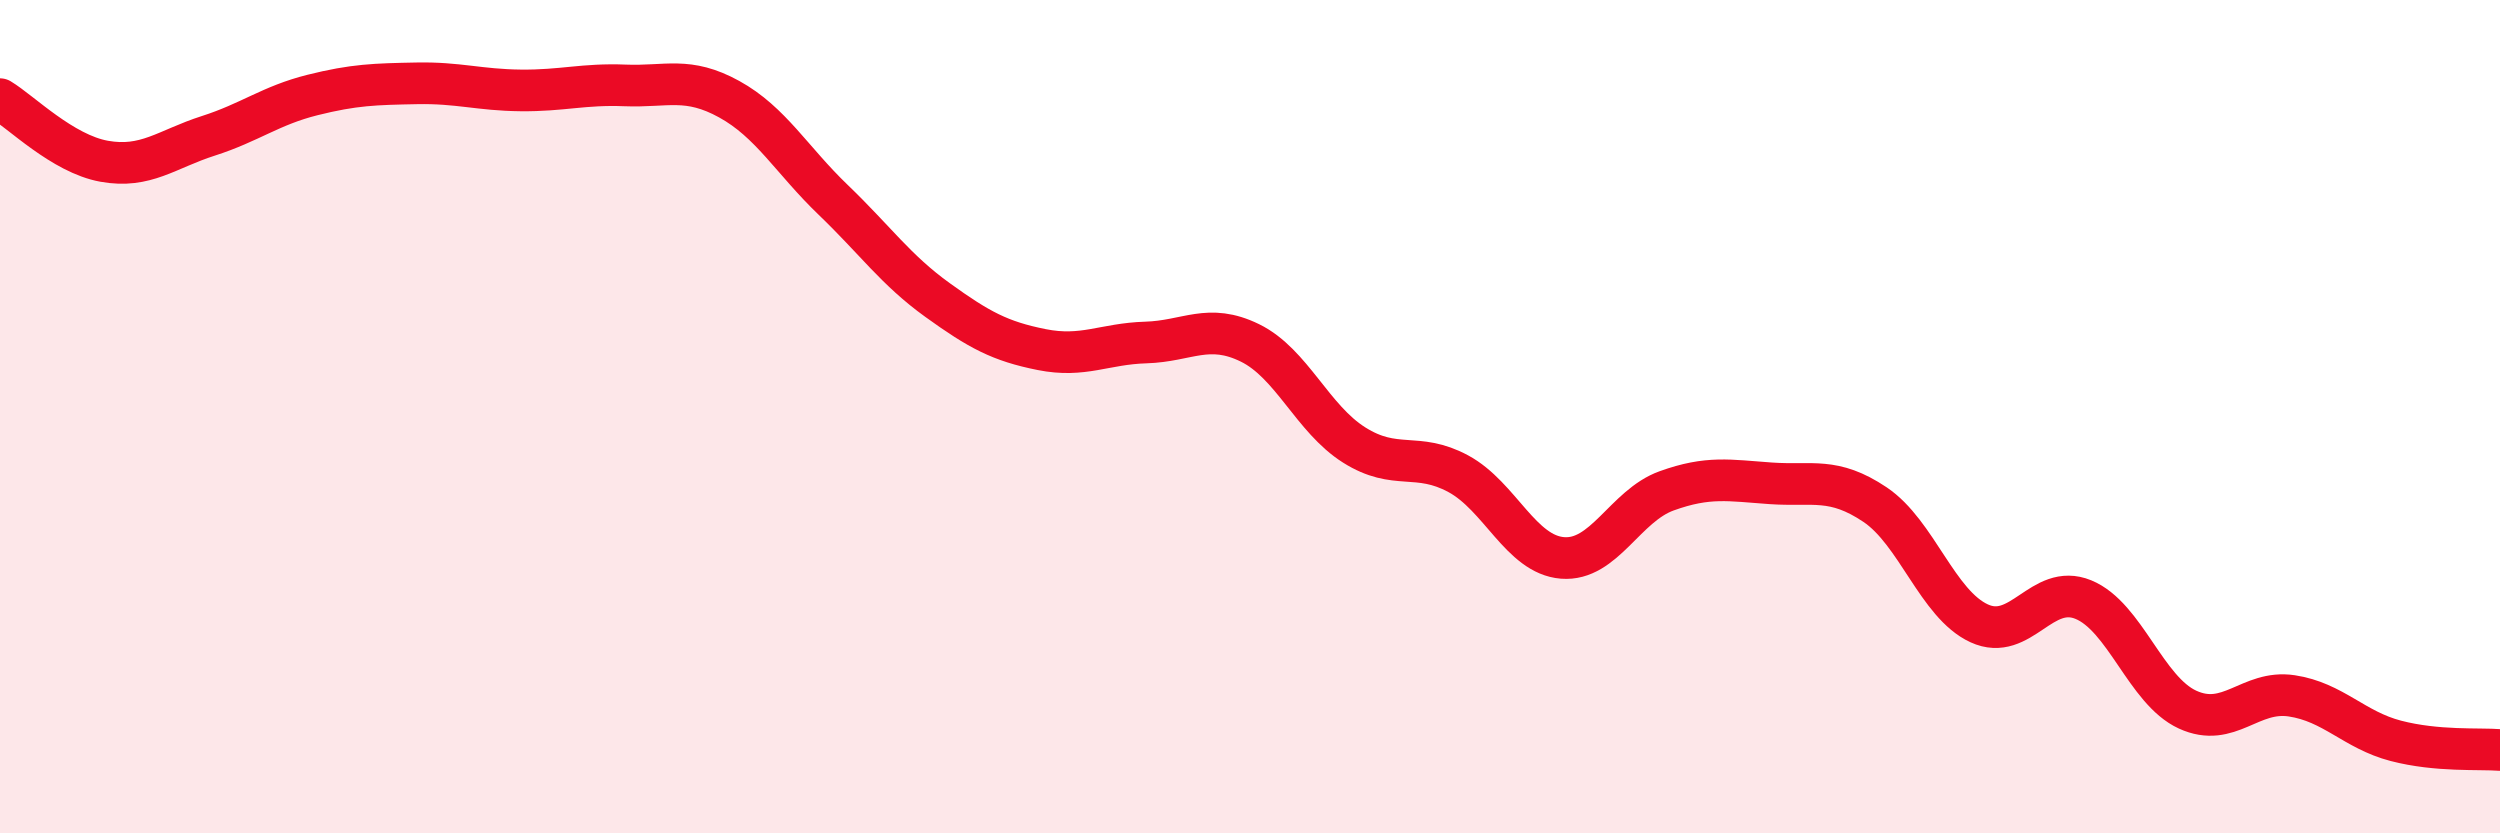
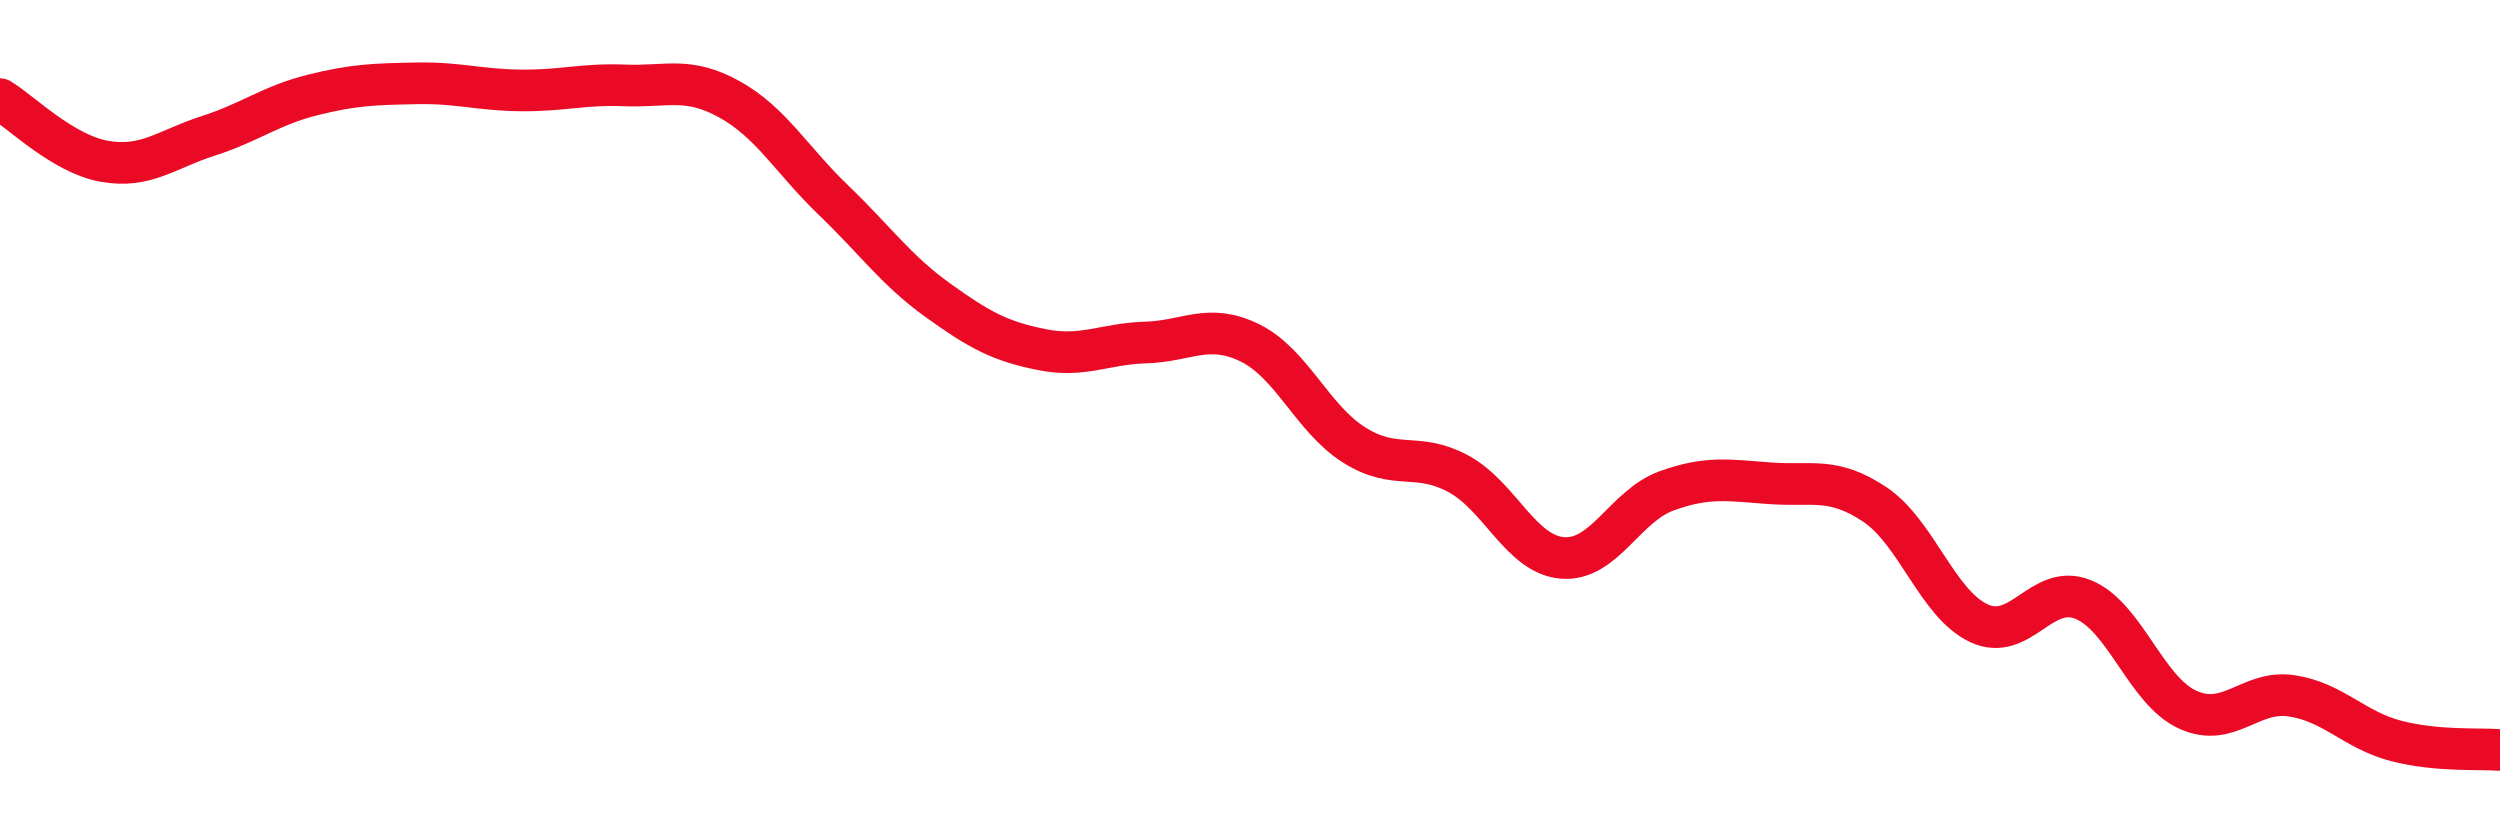
<svg xmlns="http://www.w3.org/2000/svg" width="60" height="20" viewBox="0 0 60 20">
-   <path d="M 0,2.38 C 0.5,2.68 1.5,3.69 2.5,3.87 C 3.5,4.05 4,3.58 5,3.26 C 6,2.94 6.5,2.53 7.5,2.28 C 8.5,2.03 9,2.02 10,2 C 11,1.98 11.5,2.16 12.5,2.17 C 13.5,2.18 14,2.01 15,2.05 C 16,2.09 16.5,1.83 17.5,2.38 C 18.5,2.93 19,3.84 20,4.8 C 21,5.76 21.5,6.48 22.5,7.2 C 23.5,7.92 24,8.19 25,8.39 C 26,8.59 26.5,8.25 27.5,8.22 C 28.5,8.19 29,7.74 30,8.23 C 31,8.72 31.5,10.05 32.5,10.68 C 33.5,11.31 34,10.83 35,11.37 C 36,11.91 36.5,13.31 37.5,13.39 C 38.5,13.47 39,12.14 40,11.78 C 41,11.42 41.5,11.53 42.5,11.6 C 43.5,11.67 44,11.44 45,12.11 C 46,12.78 46.5,14.5 47.5,14.96 C 48.5,15.42 49,13.98 50,14.39 C 51,14.8 51.5,16.57 52.5,17.03 C 53.5,17.49 54,16.55 55,16.7 C 56,16.85 56.5,17.52 57.5,17.78 C 58.5,18.04 59.5,17.96 60,18L60 20L0 20Z" fill="#EB0A25" opacity="0.1" stroke-linecap="round" stroke-linejoin="round" />
  <path d="M 0,2.38 C 0.5,2.68 1.5,3.69 2.5,3.87 C 3.5,4.05 4,3.58 5,3.26 C 6,2.94 6.5,2.53 7.5,2.28 C 8.5,2.03 9,2.02 10,2 C 11,1.98 11.5,2.16 12.5,2.17 C 13.5,2.18 14,2.01 15,2.05 C 16,2.09 16.5,1.83 17.5,2.38 C 18.5,2.93 19,3.84 20,4.8 C 21,5.76 21.5,6.48 22.5,7.2 C 23.5,7.92 24,8.19 25,8.39 C 26,8.59 26.5,8.25 27.5,8.22 C 28.5,8.19 29,7.74 30,8.23 C 31,8.72 31.5,10.05 32.5,10.68 C 33.5,11.31 34,10.83 35,11.37 C 36,11.91 36.5,13.31 37.5,13.39 C 38.5,13.47 39,12.14 40,11.78 C 41,11.42 41.5,11.53 42.5,11.6 C 43.5,11.67 44,11.44 45,12.11 C 46,12.78 46.5,14.5 47.5,14.96 C 48.5,15.42 49,13.98 50,14.39 C 51,14.8 51.5,16.57 52.5,17.03 C 53.5,17.49 54,16.55 55,16.7 C 56,16.85 56.5,17.52 57.5,17.78 C 58.5,18.04 59.5,17.96 60,18" stroke="#EB0A25" stroke-width="1" fill="none" stroke-linecap="round" stroke-linejoin="round" />
</svg>